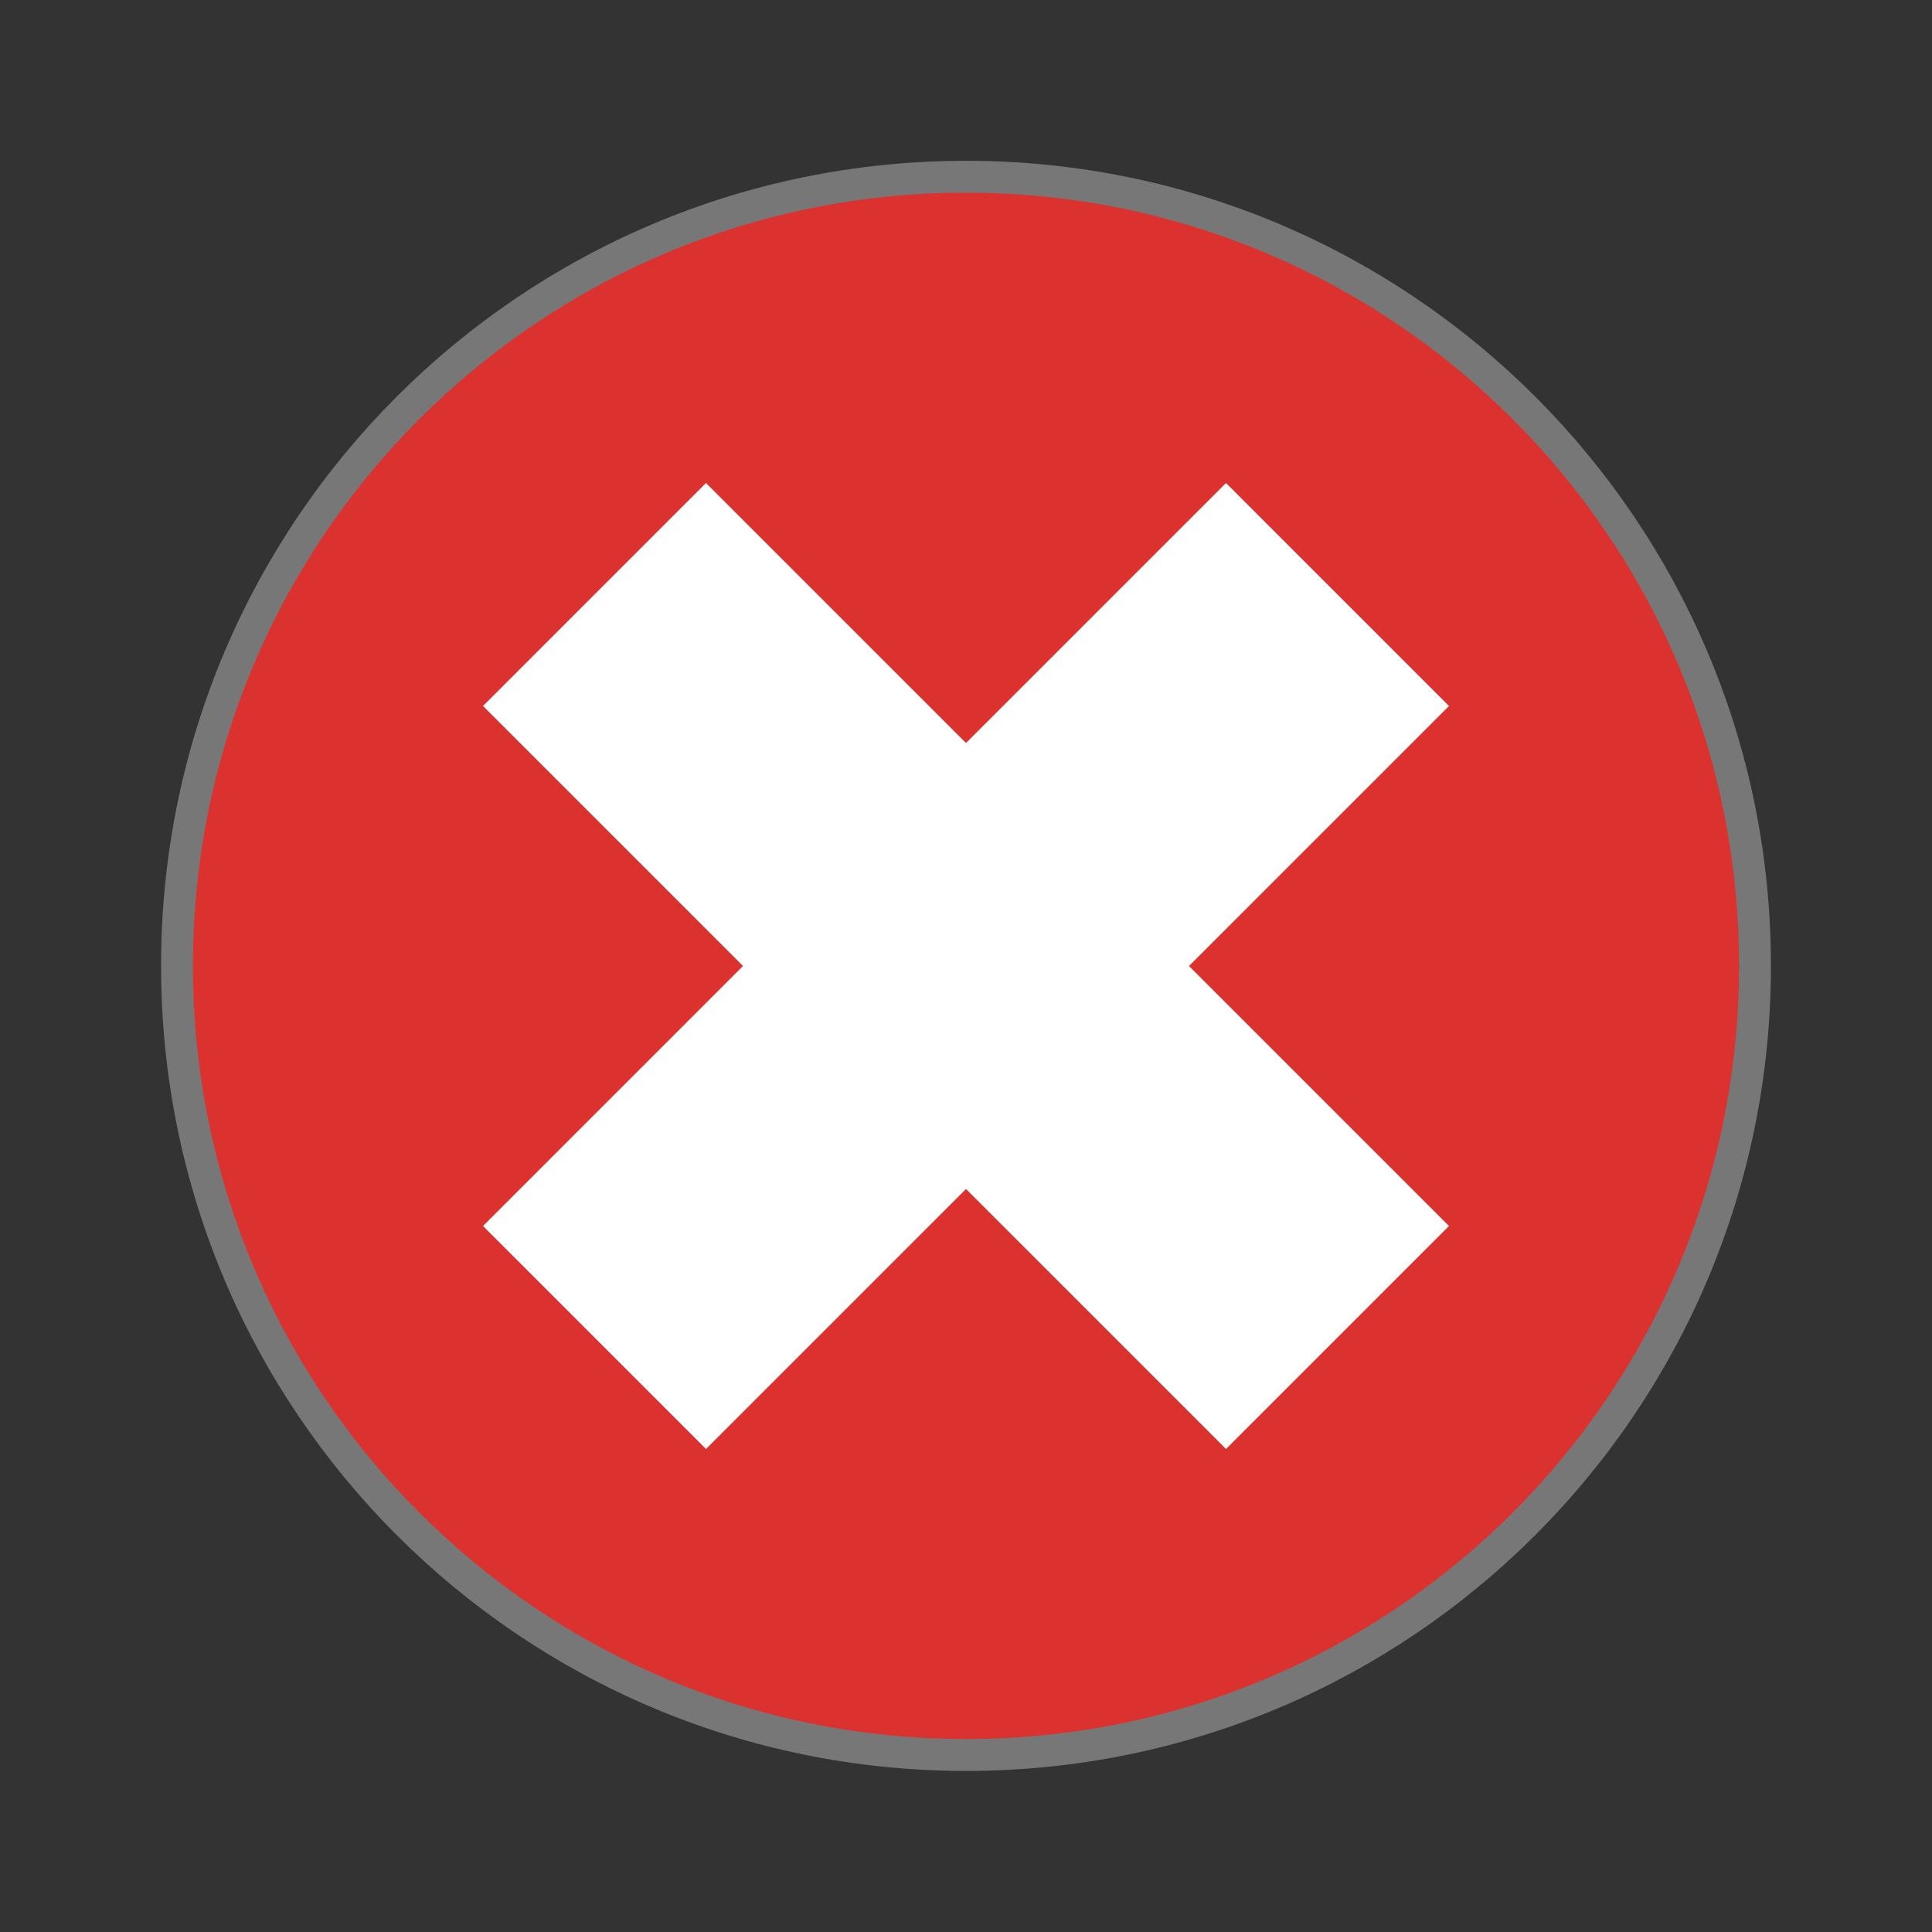
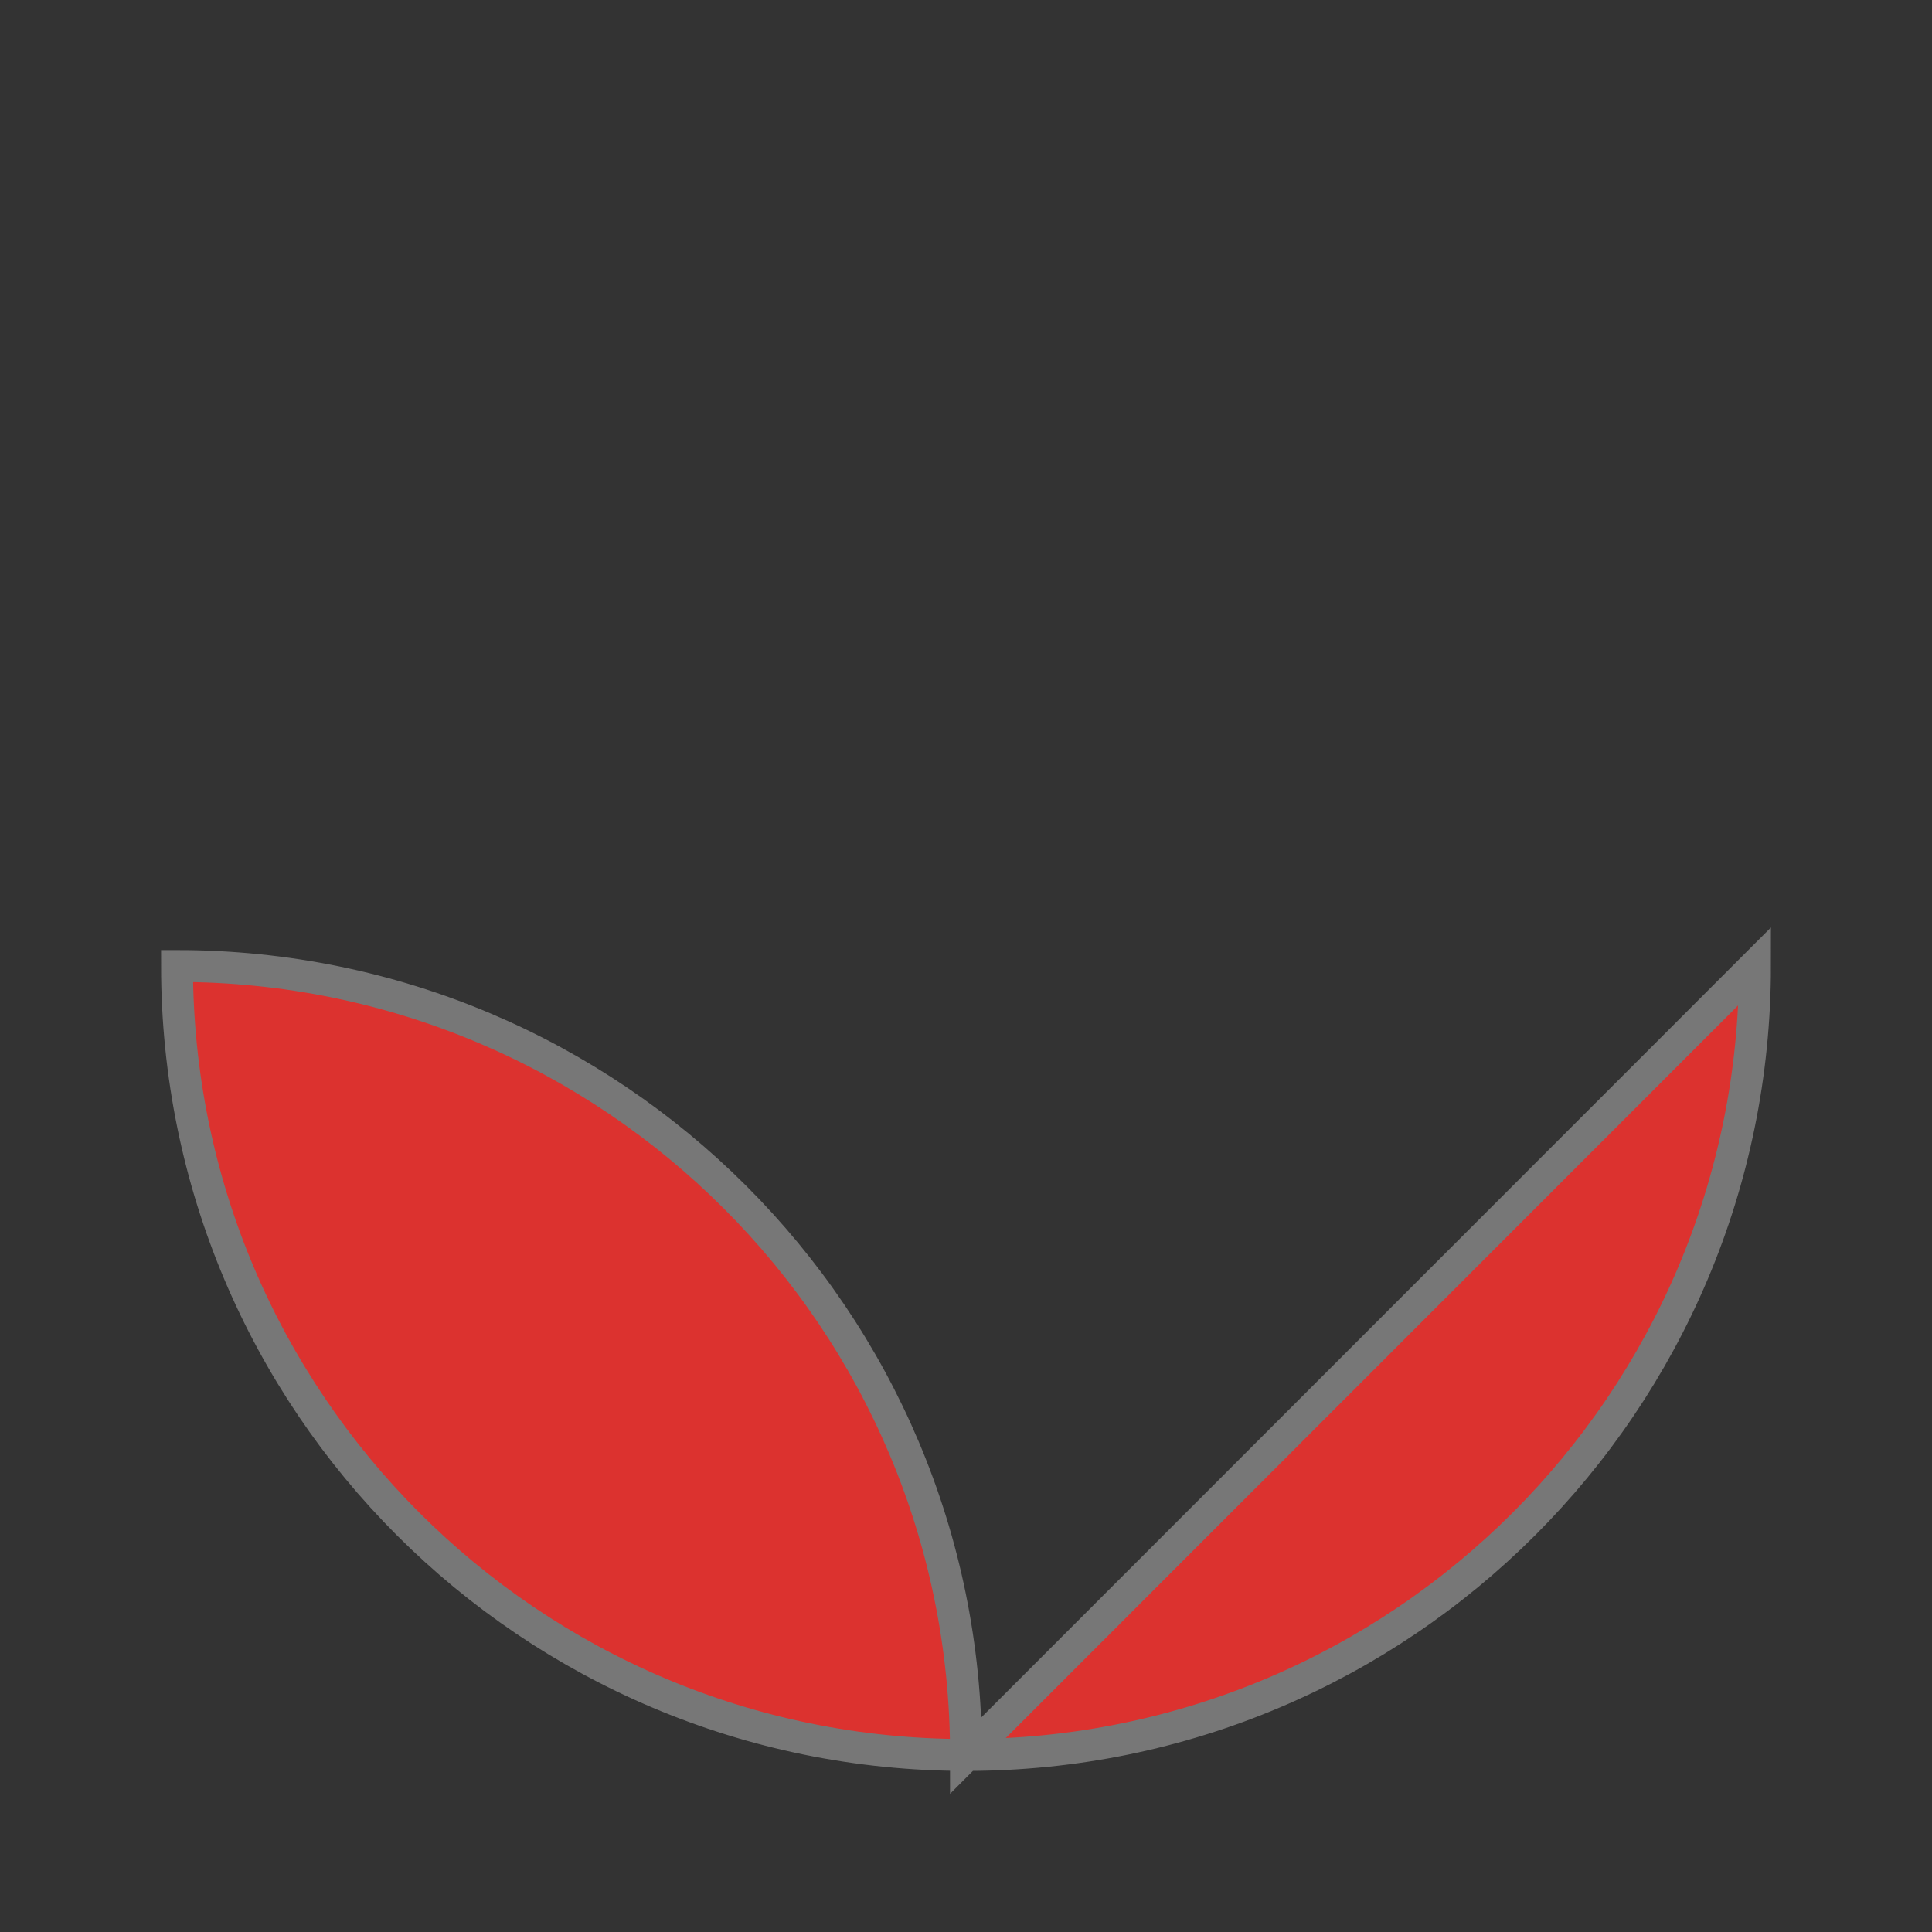
<svg xmlns="http://www.w3.org/2000/svg" viewBox="0 0 24 24">
  <rect x="0" y="0" width="24" height="24" fill="#333333" stroke="none" />
-   <path d="m 43.602 24 c 0 10.828 -8.773 19.602 -19.602 19.602 c -10.828 0 -19.602 -8.773 -19.602 -19.602 c -0.008 -10.828 8.773 -19.609 19.602 -19.609 c 10.828 0 19.609 8.781 19.602 19.609 Z" transform="scale(.5)" style="fill:#dc322f;fill-opacity:1;stroke:#777;stroke-width:0.792" />
-   <path d="m 15.23 6 l -3.23 3.23 l -3.23 -3.23 l -2.77 2.77 l 3.23 3.23 l -3.23 3.23 l 2.77 2.77 l 3.23 -3.23 l 3.23 3.23 l 2.77 -2.77 l -3.23 -3.23 l 3.23 -3.23 Z" style="fill:#fff;fill-opacity:1" />
+   <path d="m 43.602 24 c 0 10.828 -8.773 19.602 -19.602 19.602 c -10.828 0 -19.602 -8.773 -19.602 -19.602 c 10.828 0 19.609 8.781 19.602 19.609 Z" transform="scale(.5)" style="fill:#dc322f;fill-opacity:1;stroke:#777;stroke-width:0.792" />
</svg>